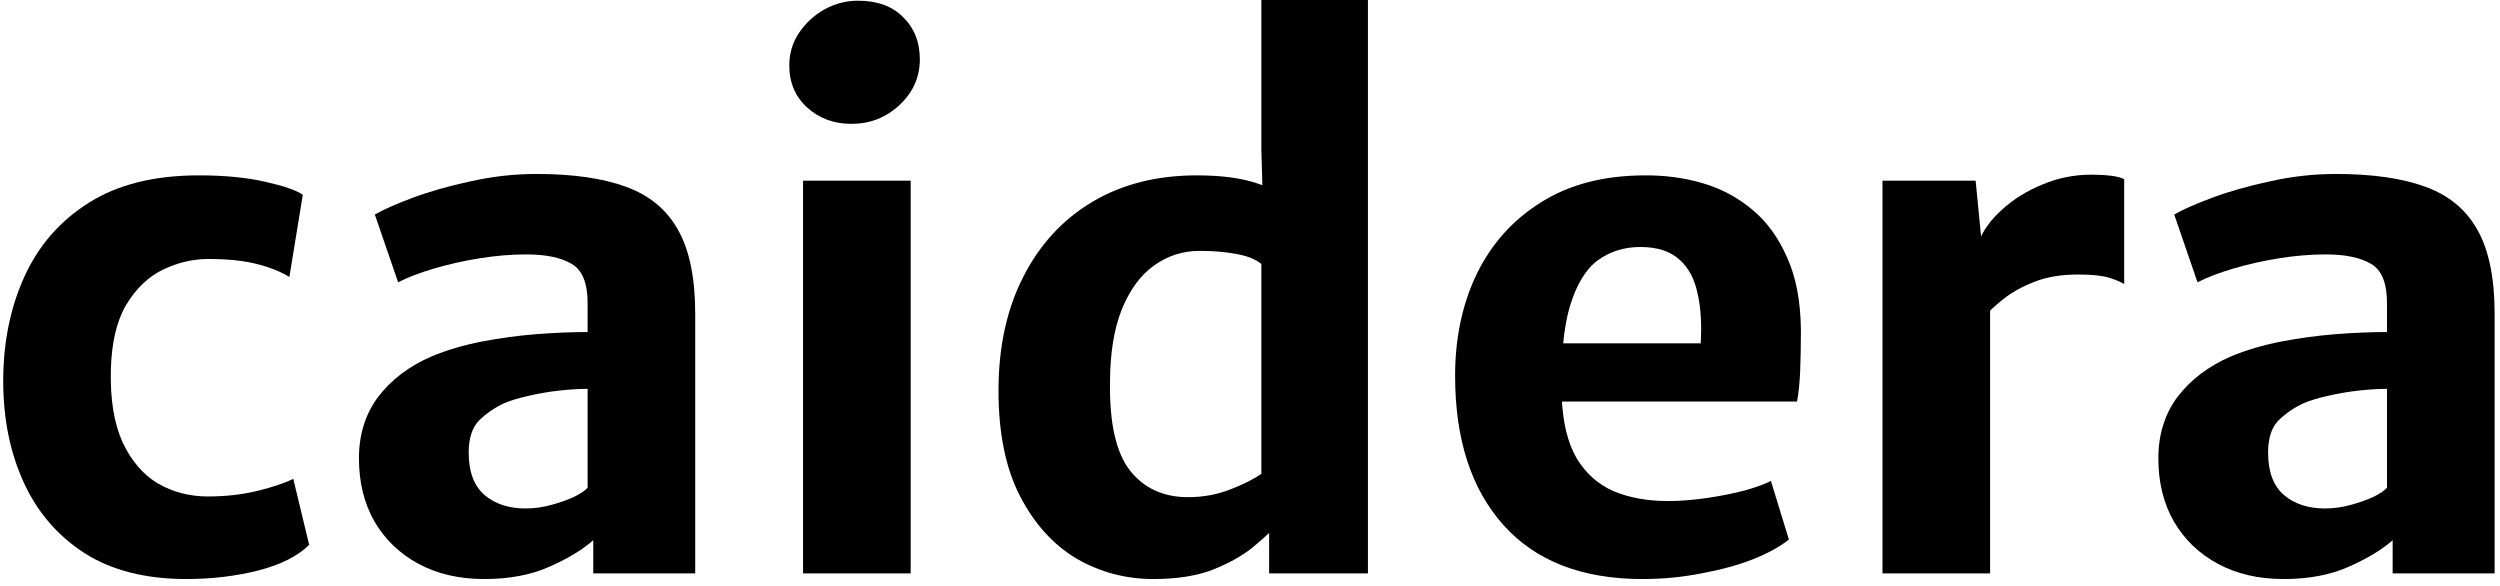
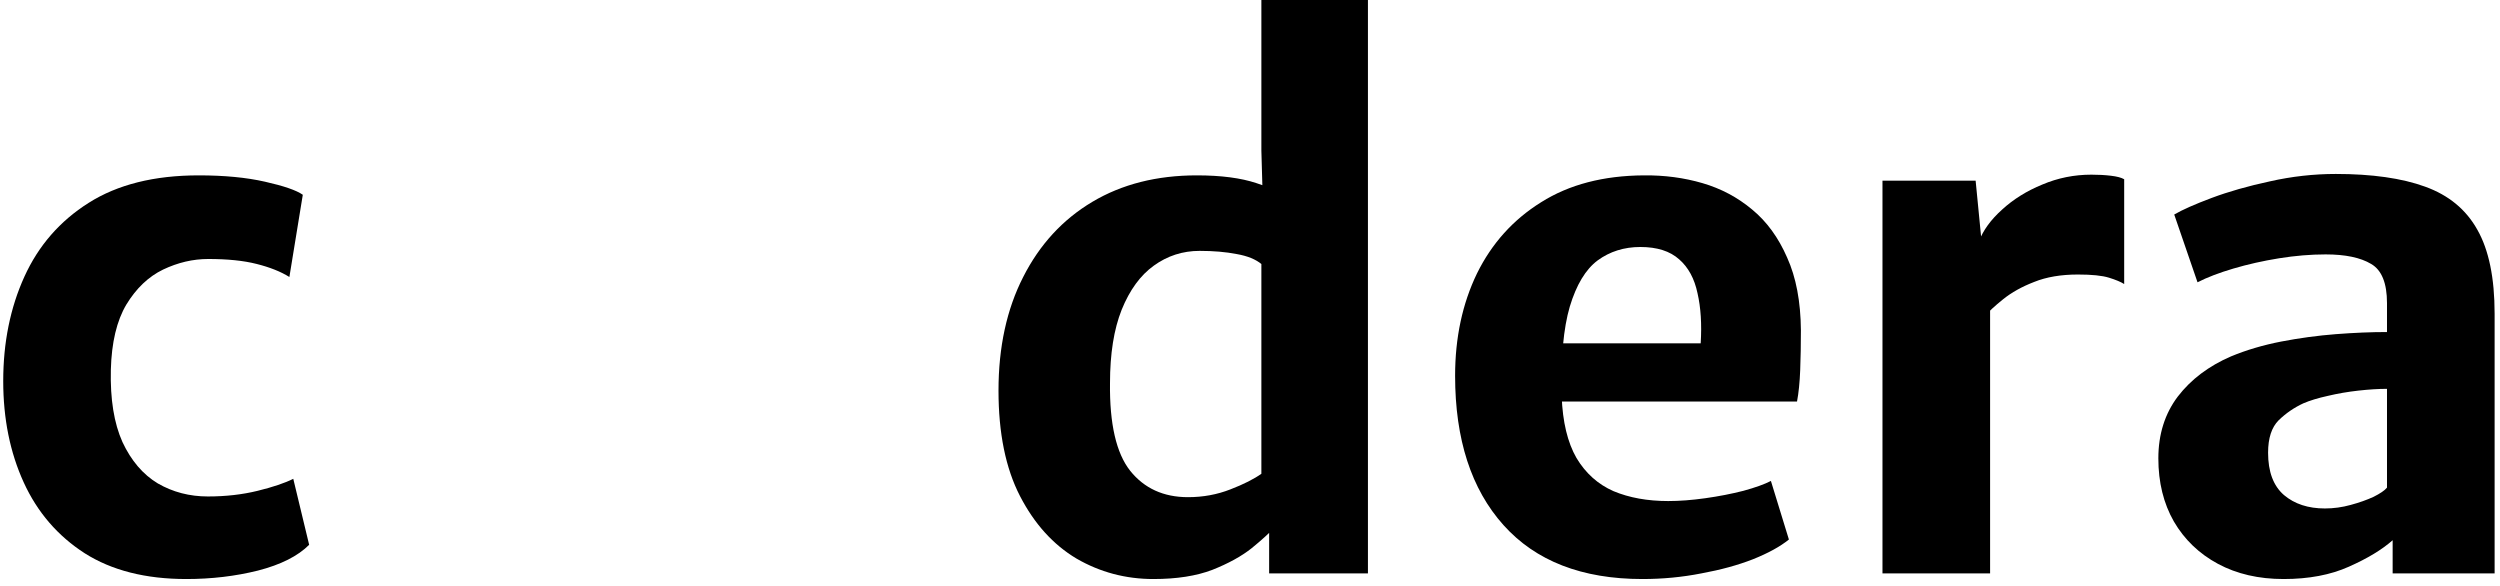
<svg xmlns="http://www.w3.org/2000/svg" fill="none" viewBox="0 0 333 78" height="78" width="333">
  <path fill="black" d="M304.177 77.127C300.856 77.127 297.942 76.453 295.435 75.106C292.929 73.759 290.97 71.879 289.56 69.466C288.182 67.053 287.492 64.249 287.492 61.053C287.492 57.857 288.354 55.115 290.077 52.828C291.832 50.541 294.198 48.755 297.174 47.47C299.211 46.624 301.436 45.966 303.848 45.496C306.292 45.026 308.721 44.697 311.133 44.509C313.577 44.321 315.849 44.227 317.948 44.227L320.345 47.188L317.948 51.794C316.82 51.794 315.551 51.872 314.141 52.029C312.731 52.186 311.368 52.421 310.052 52.734C308.768 53.016 307.687 53.345 306.809 53.721C305.587 54.285 304.491 55.037 303.519 55.977C302.579 56.917 302.109 58.358 302.109 60.301C302.109 62.839 302.814 64.719 304.224 65.941C305.634 67.132 307.452 67.727 309.676 67.727C310.836 67.727 311.979 67.57 313.107 67.257C314.267 66.944 315.285 66.583 316.162 66.176C317.04 65.737 317.635 65.33 317.948 64.954L320.439 67.915L318.7 71.957C317.29 73.21 315.348 74.385 312.872 75.482C310.428 76.579 307.53 77.127 304.177 77.127ZM332.283 76.375H318.7V68.573H317.948V40.373C317.948 37.71 317.243 35.971 315.833 35.156C314.423 34.31 312.402 33.887 309.77 33.887C307.796 33.887 305.728 34.059 303.566 34.404C301.436 34.749 299.415 35.203 297.503 35.767C295.592 36.331 293.994 36.942 292.709 37.6L289.607 28.576C290.673 27.949 292.333 27.213 294.589 26.367C296.845 25.521 299.43 24.785 302.344 24.158C305.258 23.5 308.188 23.171 311.133 23.171C315.959 23.171 319.922 23.735 323.024 24.863C326.158 25.991 328.476 27.902 329.98 30.597C331.516 33.292 332.283 37.02 332.283 41.783V76.375Z" />
  <path fill="black" d="M264.235 42.253L263.577 32.195C264.141 30.691 265.175 29.265 266.679 27.918C268.183 26.539 269.969 25.427 272.037 24.581C274.105 23.704 276.283 23.265 278.57 23.265C279.51 23.265 280.372 23.312 281.155 23.406C281.97 23.5 282.565 23.657 282.941 23.876V37.835C282.502 37.553 281.829 37.271 280.92 36.989C280.011 36.707 278.633 36.566 276.784 36.566C274.528 36.566 272.585 36.895 270.956 37.553C269.327 38.18 267.948 38.947 266.82 39.856C265.723 40.733 264.862 41.532 264.235 42.253ZM250.746 76.375V24.064H263.154L263.953 32.242L265.081 34.733V76.375H250.746Z" />
  <path fill="black" d="M218.777 77.127C210.725 77.127 204.552 74.73 200.259 69.936C195.967 65.142 193.82 58.515 193.82 50.055C193.82 44.979 194.792 40.436 196.734 36.425C198.708 32.414 201.56 29.25 205.288 26.931C209.017 24.581 213.576 23.39 218.965 23.359C221.691 23.328 224.292 23.672 226.767 24.393C229.243 25.114 231.452 26.289 233.394 27.918C235.337 29.516 236.888 31.647 238.047 34.31C239.238 36.942 239.849 40.169 239.88 43.992C239.88 45.903 239.849 47.674 239.786 49.303C239.724 50.932 239.583 52.327 239.363 53.486H201.528L202.468 45.731H226.532C226.689 43.193 226.548 40.968 226.109 39.057C225.702 37.114 224.887 35.61 223.665 34.545C222.443 33.448 220.72 32.9 218.495 32.9C216.333 32.9 214.438 33.495 212.808 34.686C211.21 35.877 209.973 37.929 209.095 40.843C208.249 43.726 207.889 47.705 208.014 52.781C208.14 56.196 208.798 58.938 209.988 61.006C211.21 63.043 212.855 64.515 214.923 65.424C217.023 66.301 219.451 66.74 222.208 66.74C223.712 66.74 225.357 66.615 227.143 66.364C228.929 66.113 230.621 65.784 232.219 65.377C233.817 64.938 235.039 64.5 235.885 64.061L238.282 71.863C237.123 72.803 235.525 73.68 233.488 74.495C231.483 75.278 229.196 75.905 226.626 76.375C224.088 76.876 221.472 77.127 218.777 77.127Z" />
  <path fill="black" d="M169.049 76.375V69.842L168.015 69.137V33.652L168.391 33.323L168.015 20.069V0H182.209V76.375H169.049ZM153.633 77.127C149.936 77.127 146.52 76.218 143.387 74.401C140.285 72.552 137.778 69.779 135.867 66.082C133.956 62.385 133 57.7 133 52.029C133 46.232 134.097 41.188 136.29 36.895C138.483 32.571 141.554 29.234 145.502 26.884C149.45 24.534 154.087 23.359 159.414 23.359C162.641 23.359 165.289 23.704 167.357 24.393C169.456 25.082 170.804 25.662 171.399 26.132L168.062 35.203C167.279 34.545 166.166 34.091 164.725 33.84C163.284 33.558 161.639 33.417 159.79 33.417C157.534 33.417 155.497 34.075 153.68 35.391C151.894 36.676 150.468 38.634 149.403 41.266C148.369 43.867 147.852 47.125 147.852 51.042C147.789 56.463 148.682 60.348 150.531 62.698C152.411 65.048 154.98 66.223 158.239 66.223C160.244 66.223 162.124 65.878 163.879 65.189C165.665 64.5 167.059 63.795 168.062 63.074L169.801 70.218C169.08 71.001 168.046 71.941 166.699 73.038C165.352 74.103 163.613 75.059 161.482 75.905C159.351 76.72 156.735 77.127 153.633 77.127Z" />
-   <path fill="black" d="M106.966 76.375V24.064H121.301V76.375H106.966ZM113.405 16.497C111.086 16.497 109.128 15.776 107.53 14.335C105.932 12.894 105.133 11.014 105.133 8.695C105.133 7.128 105.556 5.703 106.402 4.418C107.279 3.102 108.407 2.052 109.786 1.269C111.196 0.486 112.7 0.094 114.298 0.094C116.867 0.094 118.872 0.83 120.314 2.303C121.786 3.744 122.523 5.609 122.523 7.896C122.523 10.277 121.614 12.314 119.797 14.006C118.011 15.667 115.88 16.497 113.405 16.497Z" />
-   <path fill="black" d="M64.498 77.127C61.176 77.127 58.262 76.453 55.755 75.106C53.249 73.759 51.291 71.879 49.88 69.466C48.502 67.053 47.812 64.249 47.812 61.053C47.812 57.857 48.674 55.115 50.398 52.828C52.152 50.541 54.518 48.755 57.495 47.47C59.531 46.624 61.756 45.966 64.168 45.496C66.612 45.026 69.041 44.697 71.454 44.509C73.897 44.321 76.169 44.227 78.269 44.227L80.665 47.188L78.269 51.794C77.141 51.794 75.871 51.872 74.462 52.029C73.052 52.186 71.689 52.421 70.373 52.734C69.088 53.016 68.007 53.345 67.129 53.721C65.907 54.285 64.811 55.037 63.84 55.977C62.9 56.917 62.429 58.358 62.429 60.301C62.429 62.839 63.135 64.719 64.544 65.941C65.954 67.132 67.772 67.727 69.996 67.727C71.156 67.727 72.299 67.57 73.427 67.257C74.587 66.944 75.605 66.583 76.483 66.176C77.36 65.737 77.955 65.33 78.269 64.954L80.76 67.915L79.02 71.957C77.611 73.21 75.668 74.385 73.192 75.482C70.749 76.579 67.85 77.127 64.498 77.127ZM92.603 76.375H79.02V68.573H78.269V40.373C78.269 37.71 77.564 35.971 76.153 35.156C74.743 34.31 72.722 33.887 70.091 33.887C68.117 33.887 66.049 34.059 63.886 34.404C61.756 34.749 59.735 35.203 57.824 35.767C55.912 36.331 54.314 36.942 53.029 37.6L49.928 28.576C50.993 27.949 52.654 27.213 54.91 26.367C57.166 25.521 59.751 24.785 62.664 24.158C65.579 23.5 68.508 23.171 71.454 23.171C76.279 23.171 80.243 23.735 83.344 24.863C86.478 25.991 88.796 27.902 90.3 30.597C91.836 33.292 92.603 37.02 92.603 41.783V76.375Z" />
  <path fill="black" d="M0.43 50.76C0.43 45.621 1.37 40.984 3.25 36.848C5.13 32.712 7.981 29.438 11.804 27.025C15.658 24.581 20.546 23.359 26.468 23.359C29.883 23.359 32.828 23.641 35.304 24.205C37.81 24.769 39.487 25.349 40.333 25.944L38.547 36.895C37.387 36.174 35.93 35.595 34.176 35.156C32.452 34.717 30.306 34.498 27.737 34.498C25.7 34.498 23.695 34.968 21.721 35.908C19.778 36.848 18.149 38.399 16.833 40.561C15.548 42.723 14.859 45.621 14.765 49.256C14.671 53.173 15.188 56.384 16.316 58.891C17.475 61.366 19.042 63.199 21.016 64.39C23.021 65.549 25.246 66.129 27.69 66.129C30.071 66.129 32.28 65.878 34.317 65.377C36.353 64.876 37.936 64.343 39.064 63.779L41.179 72.568C39.675 74.072 37.403 75.216 34.364 75.999C31.356 76.751 28.175 77.127 24.823 77.127C19.402 77.127 14.89 75.983 11.287 73.696C7.683 71.377 4.973 68.228 3.156 64.249C1.338 60.27 0.43 55.773 0.43 50.76Z" />
</svg>